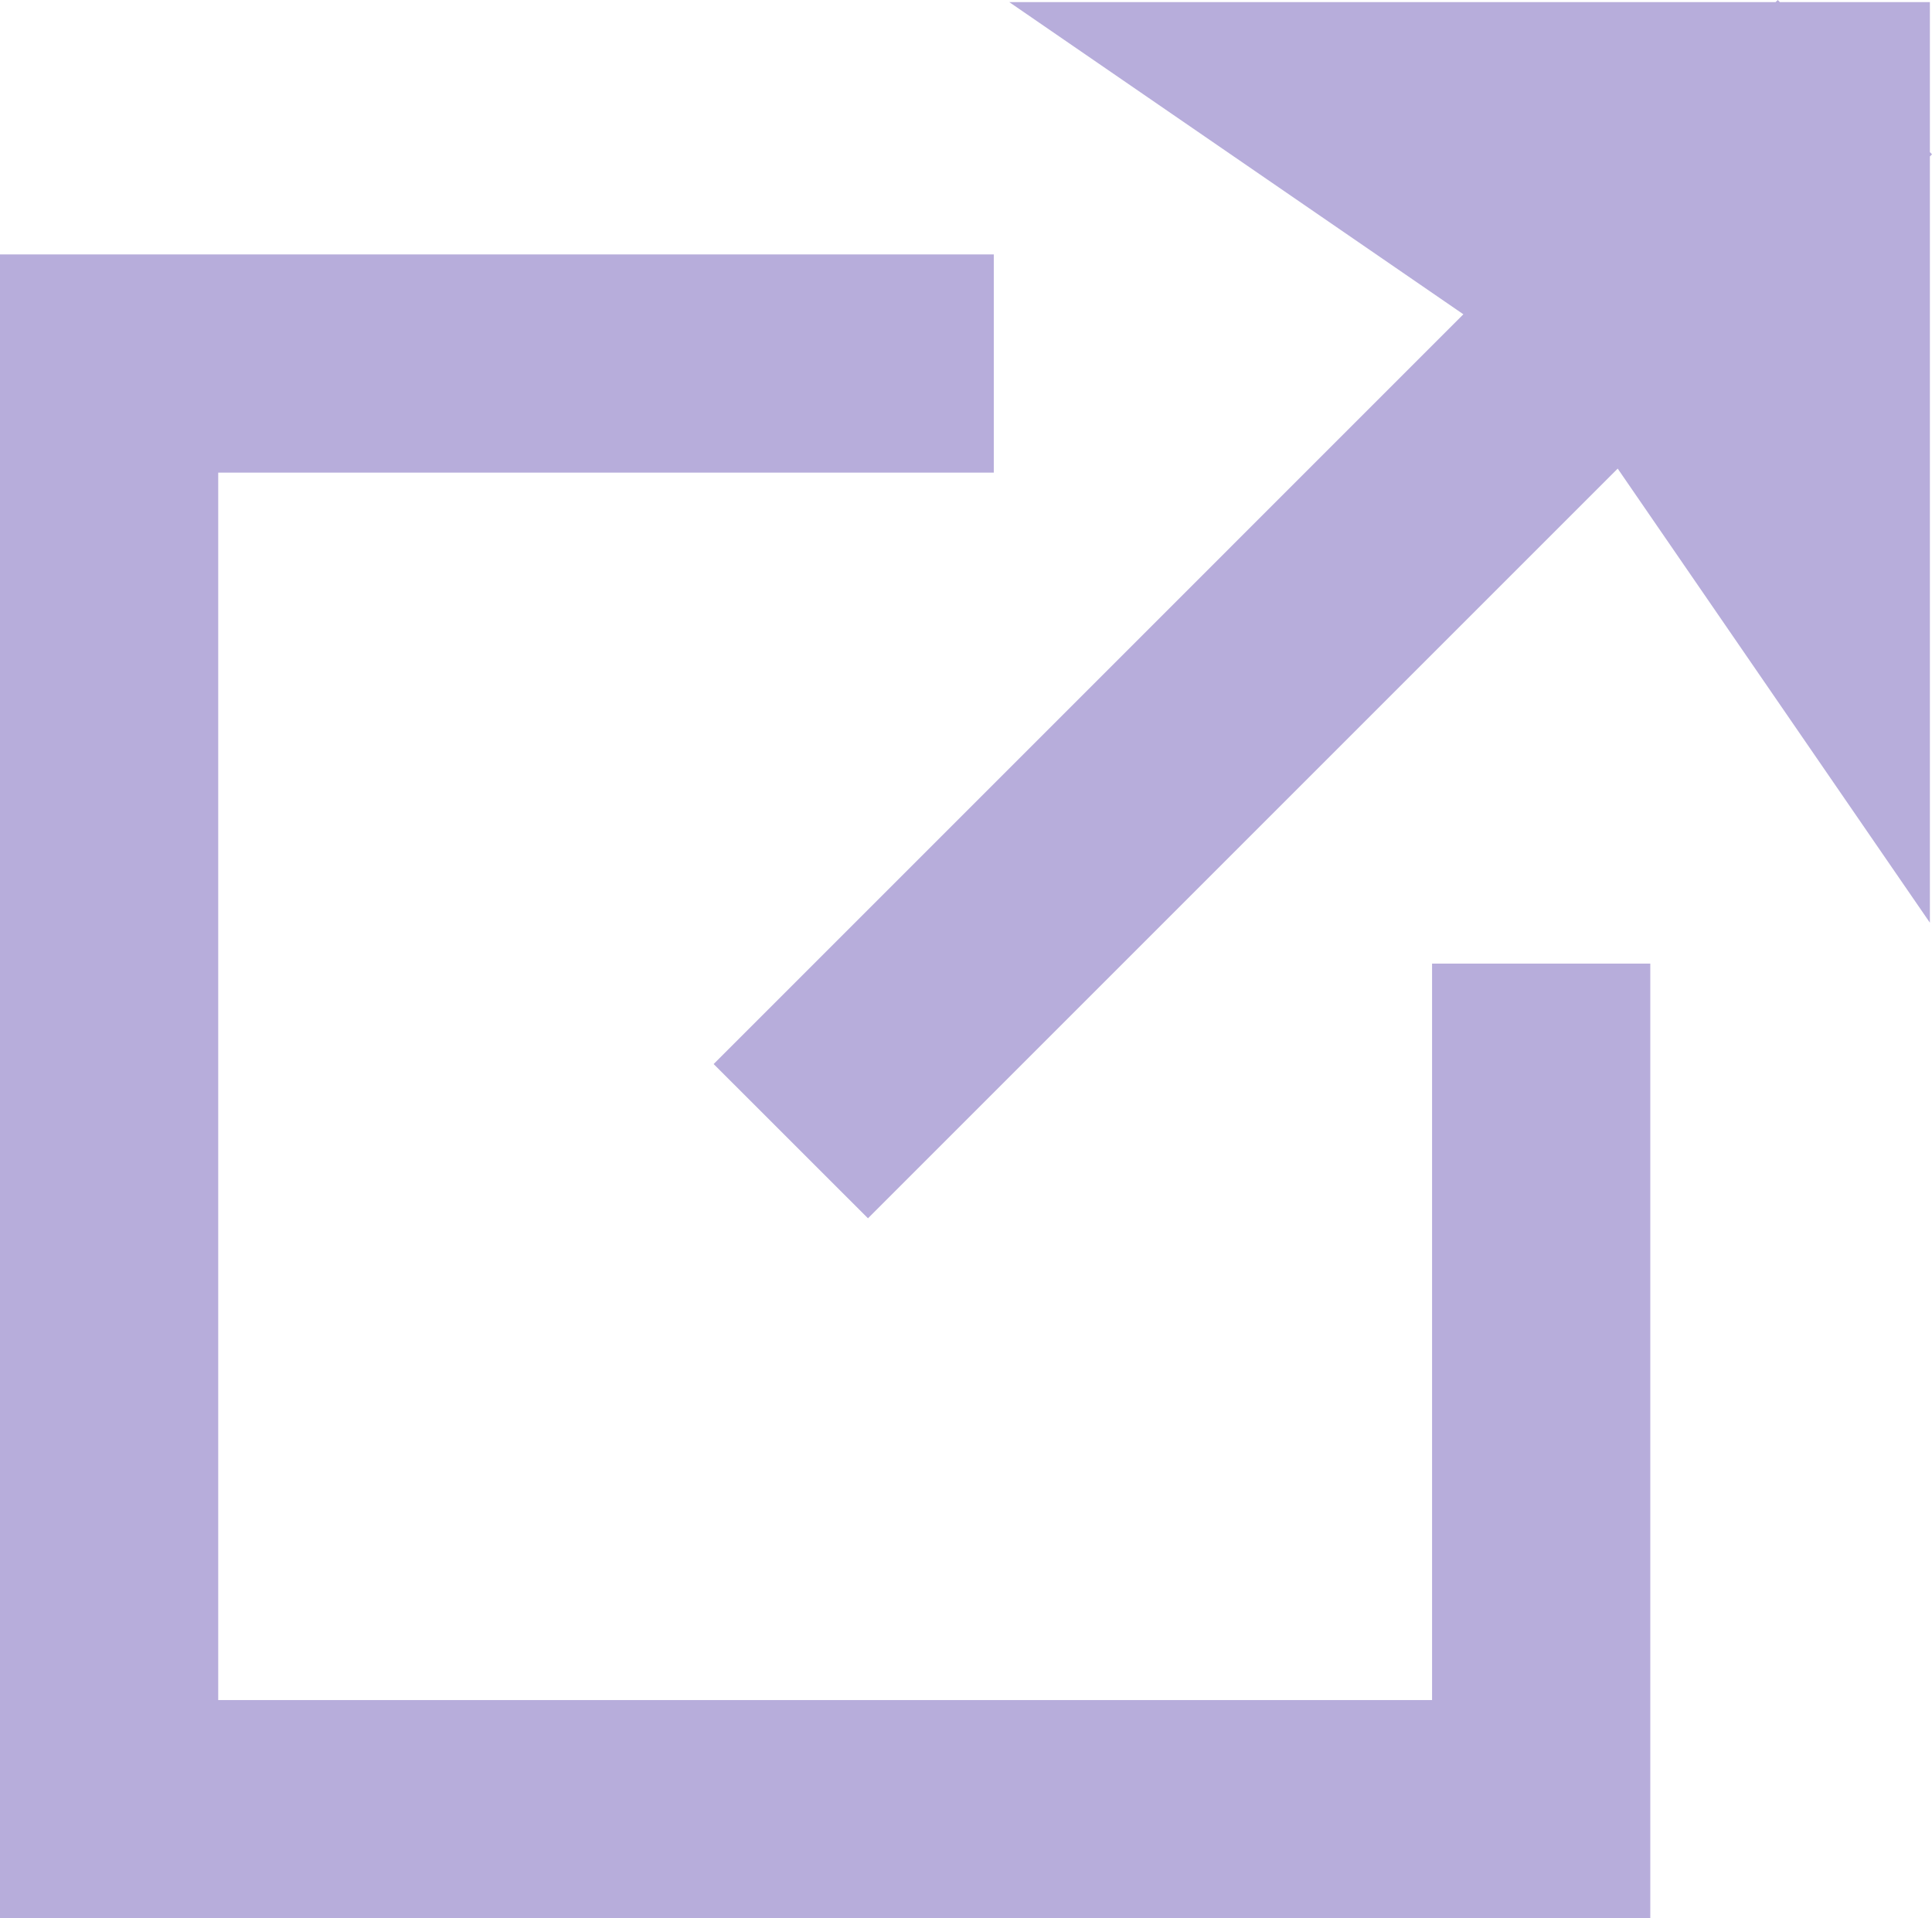
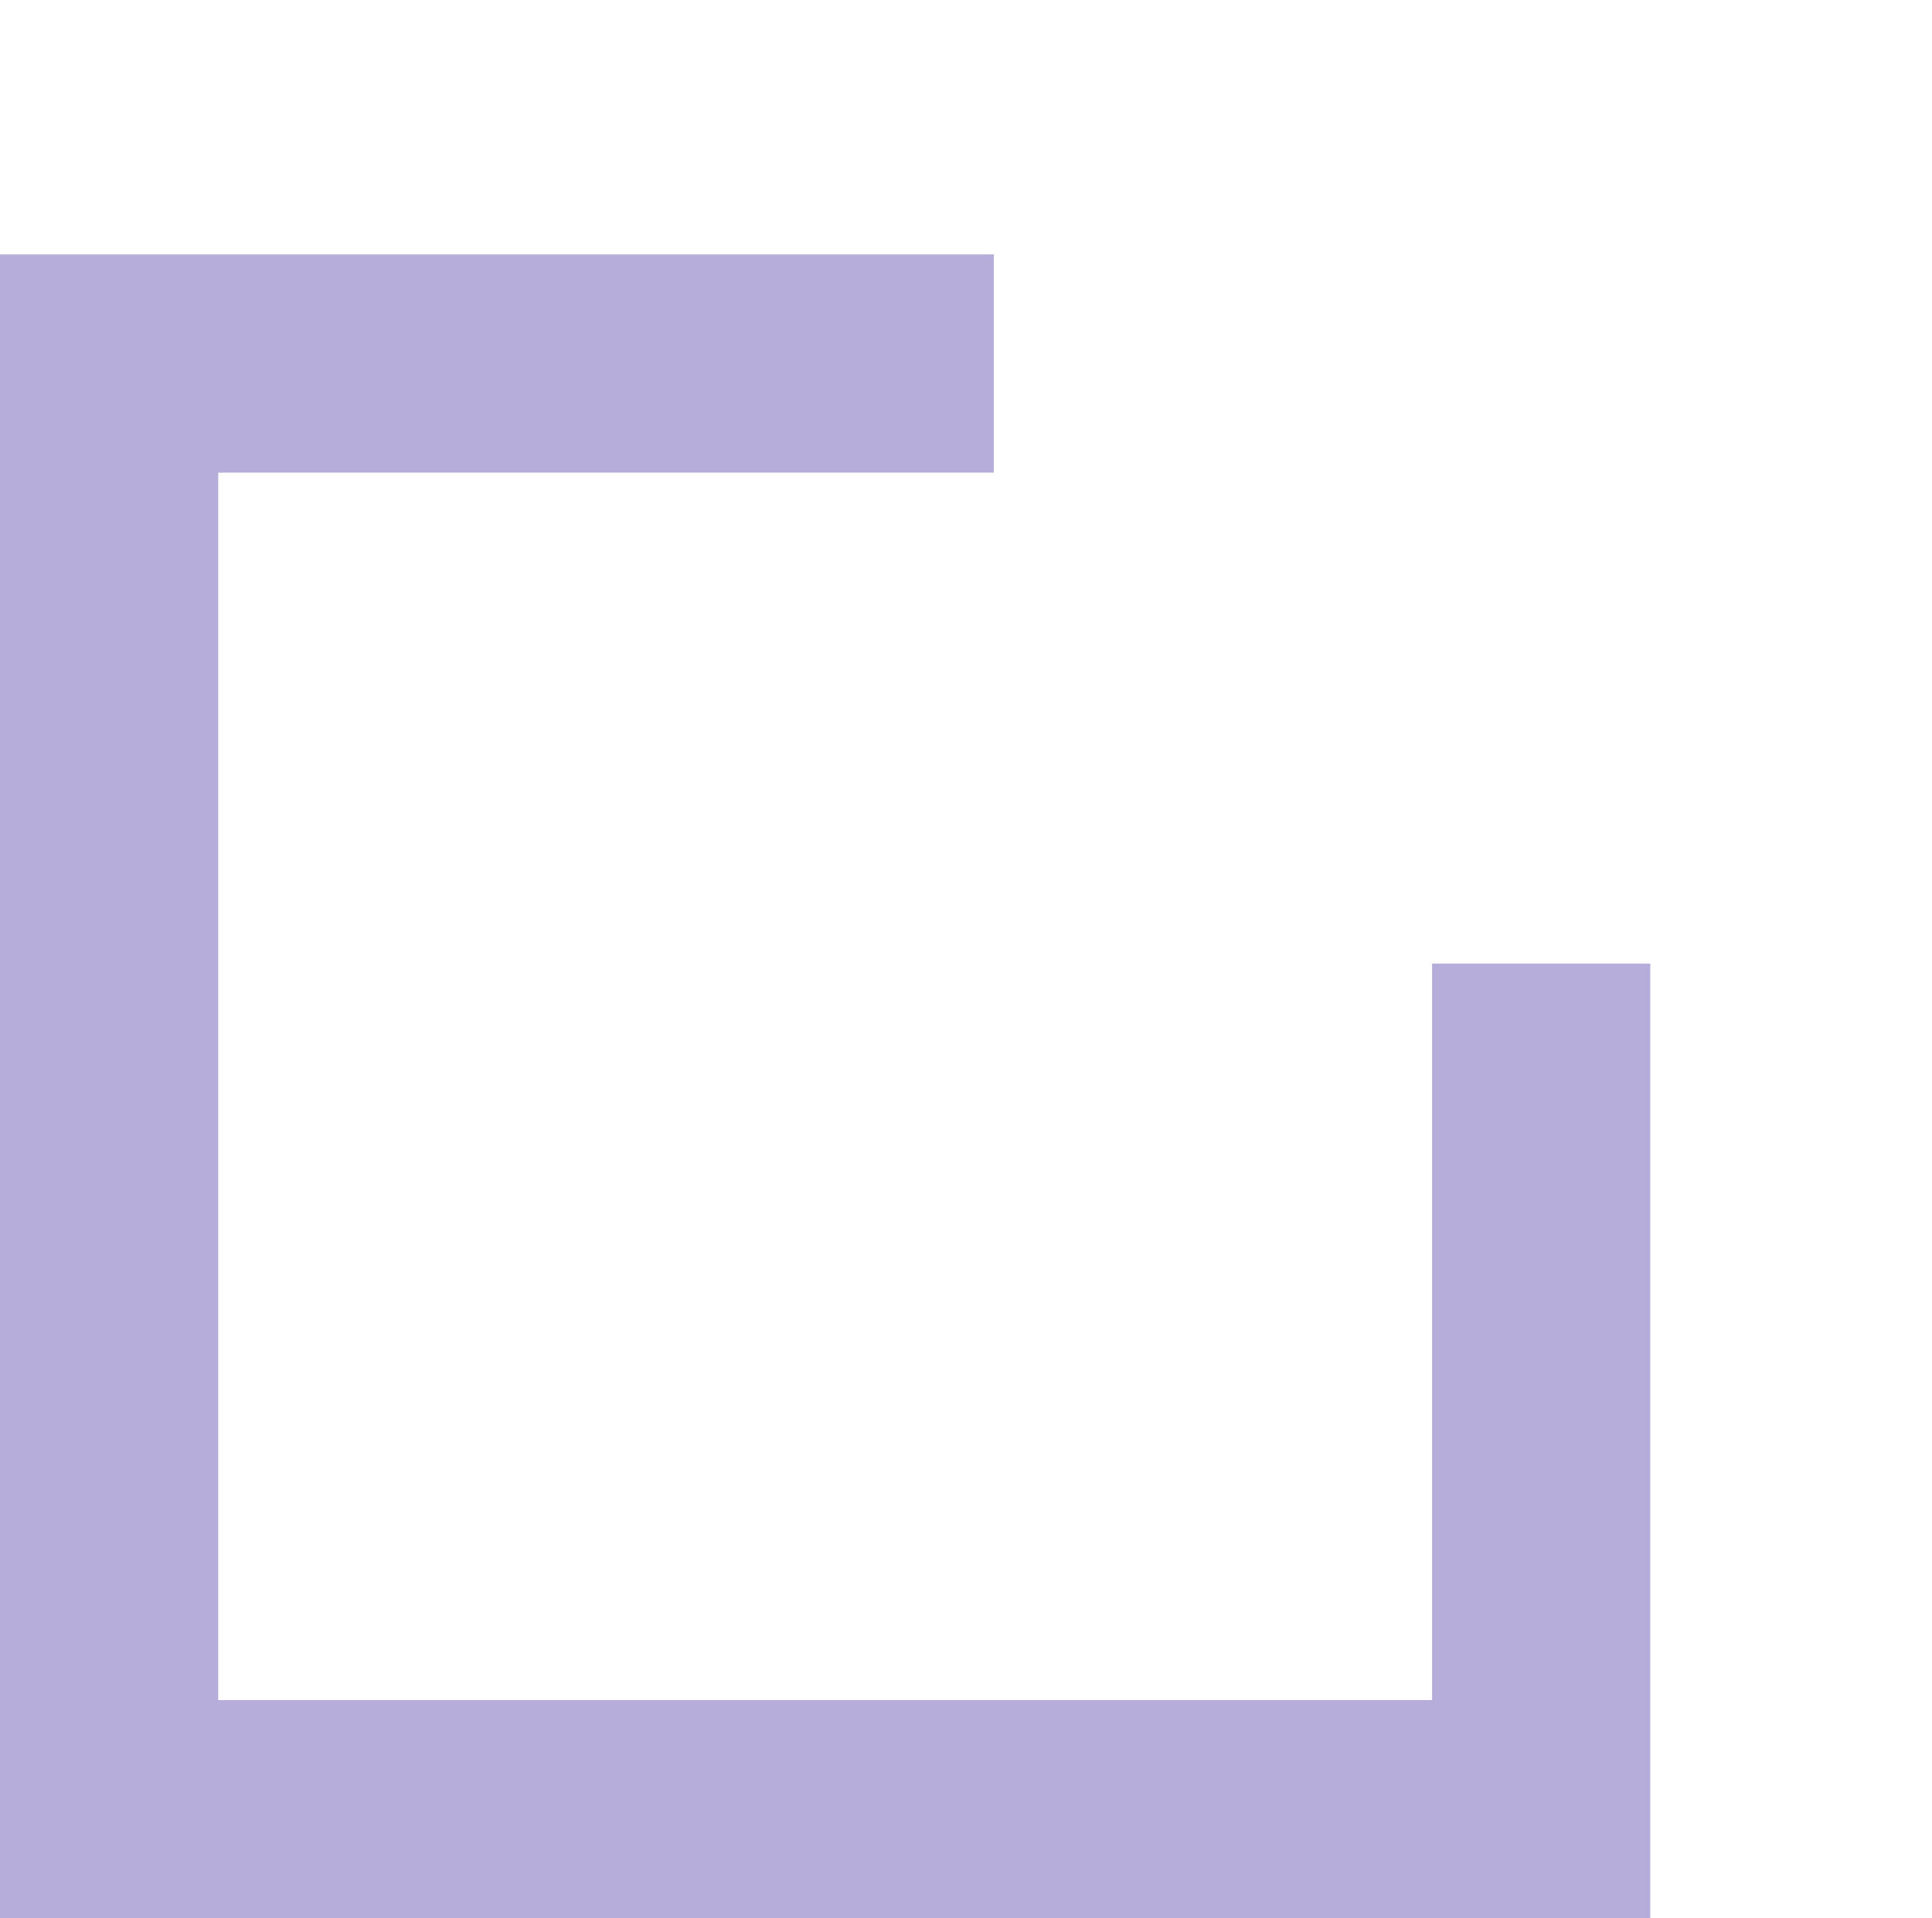
<svg xmlns="http://www.w3.org/2000/svg" viewBox="0 0 283.31 281.31">
  <defs>
    <style>.cls-1{fill:#b7addb;}</style>
  </defs>
  <title>アセット 1</title>
  <g id="レイヤー_2" data-name="レイヤー 2">
    <g id="レイヤー_1-2" data-name="レイヤー 1">
      <polygon class="cls-1" points="210 249.31 32 249.31 32 69.31 145.73 69.31 145.73 37.31 0 37.31 0 281.31 242 281.31 242 141.31 210 141.31 210 249.31" />
-       <polygon class="cls-1" points="283.31 22.63 283 22.31 283 0.31 261 0.31 260.69 0 260.37 0.31 148 0.31 214.59 46.09 104.65 156.04 127.28 178.66 237.22 68.72 283 135.31 283 22.94 283.31 22.63" />
    </g>
  </g>
</svg>